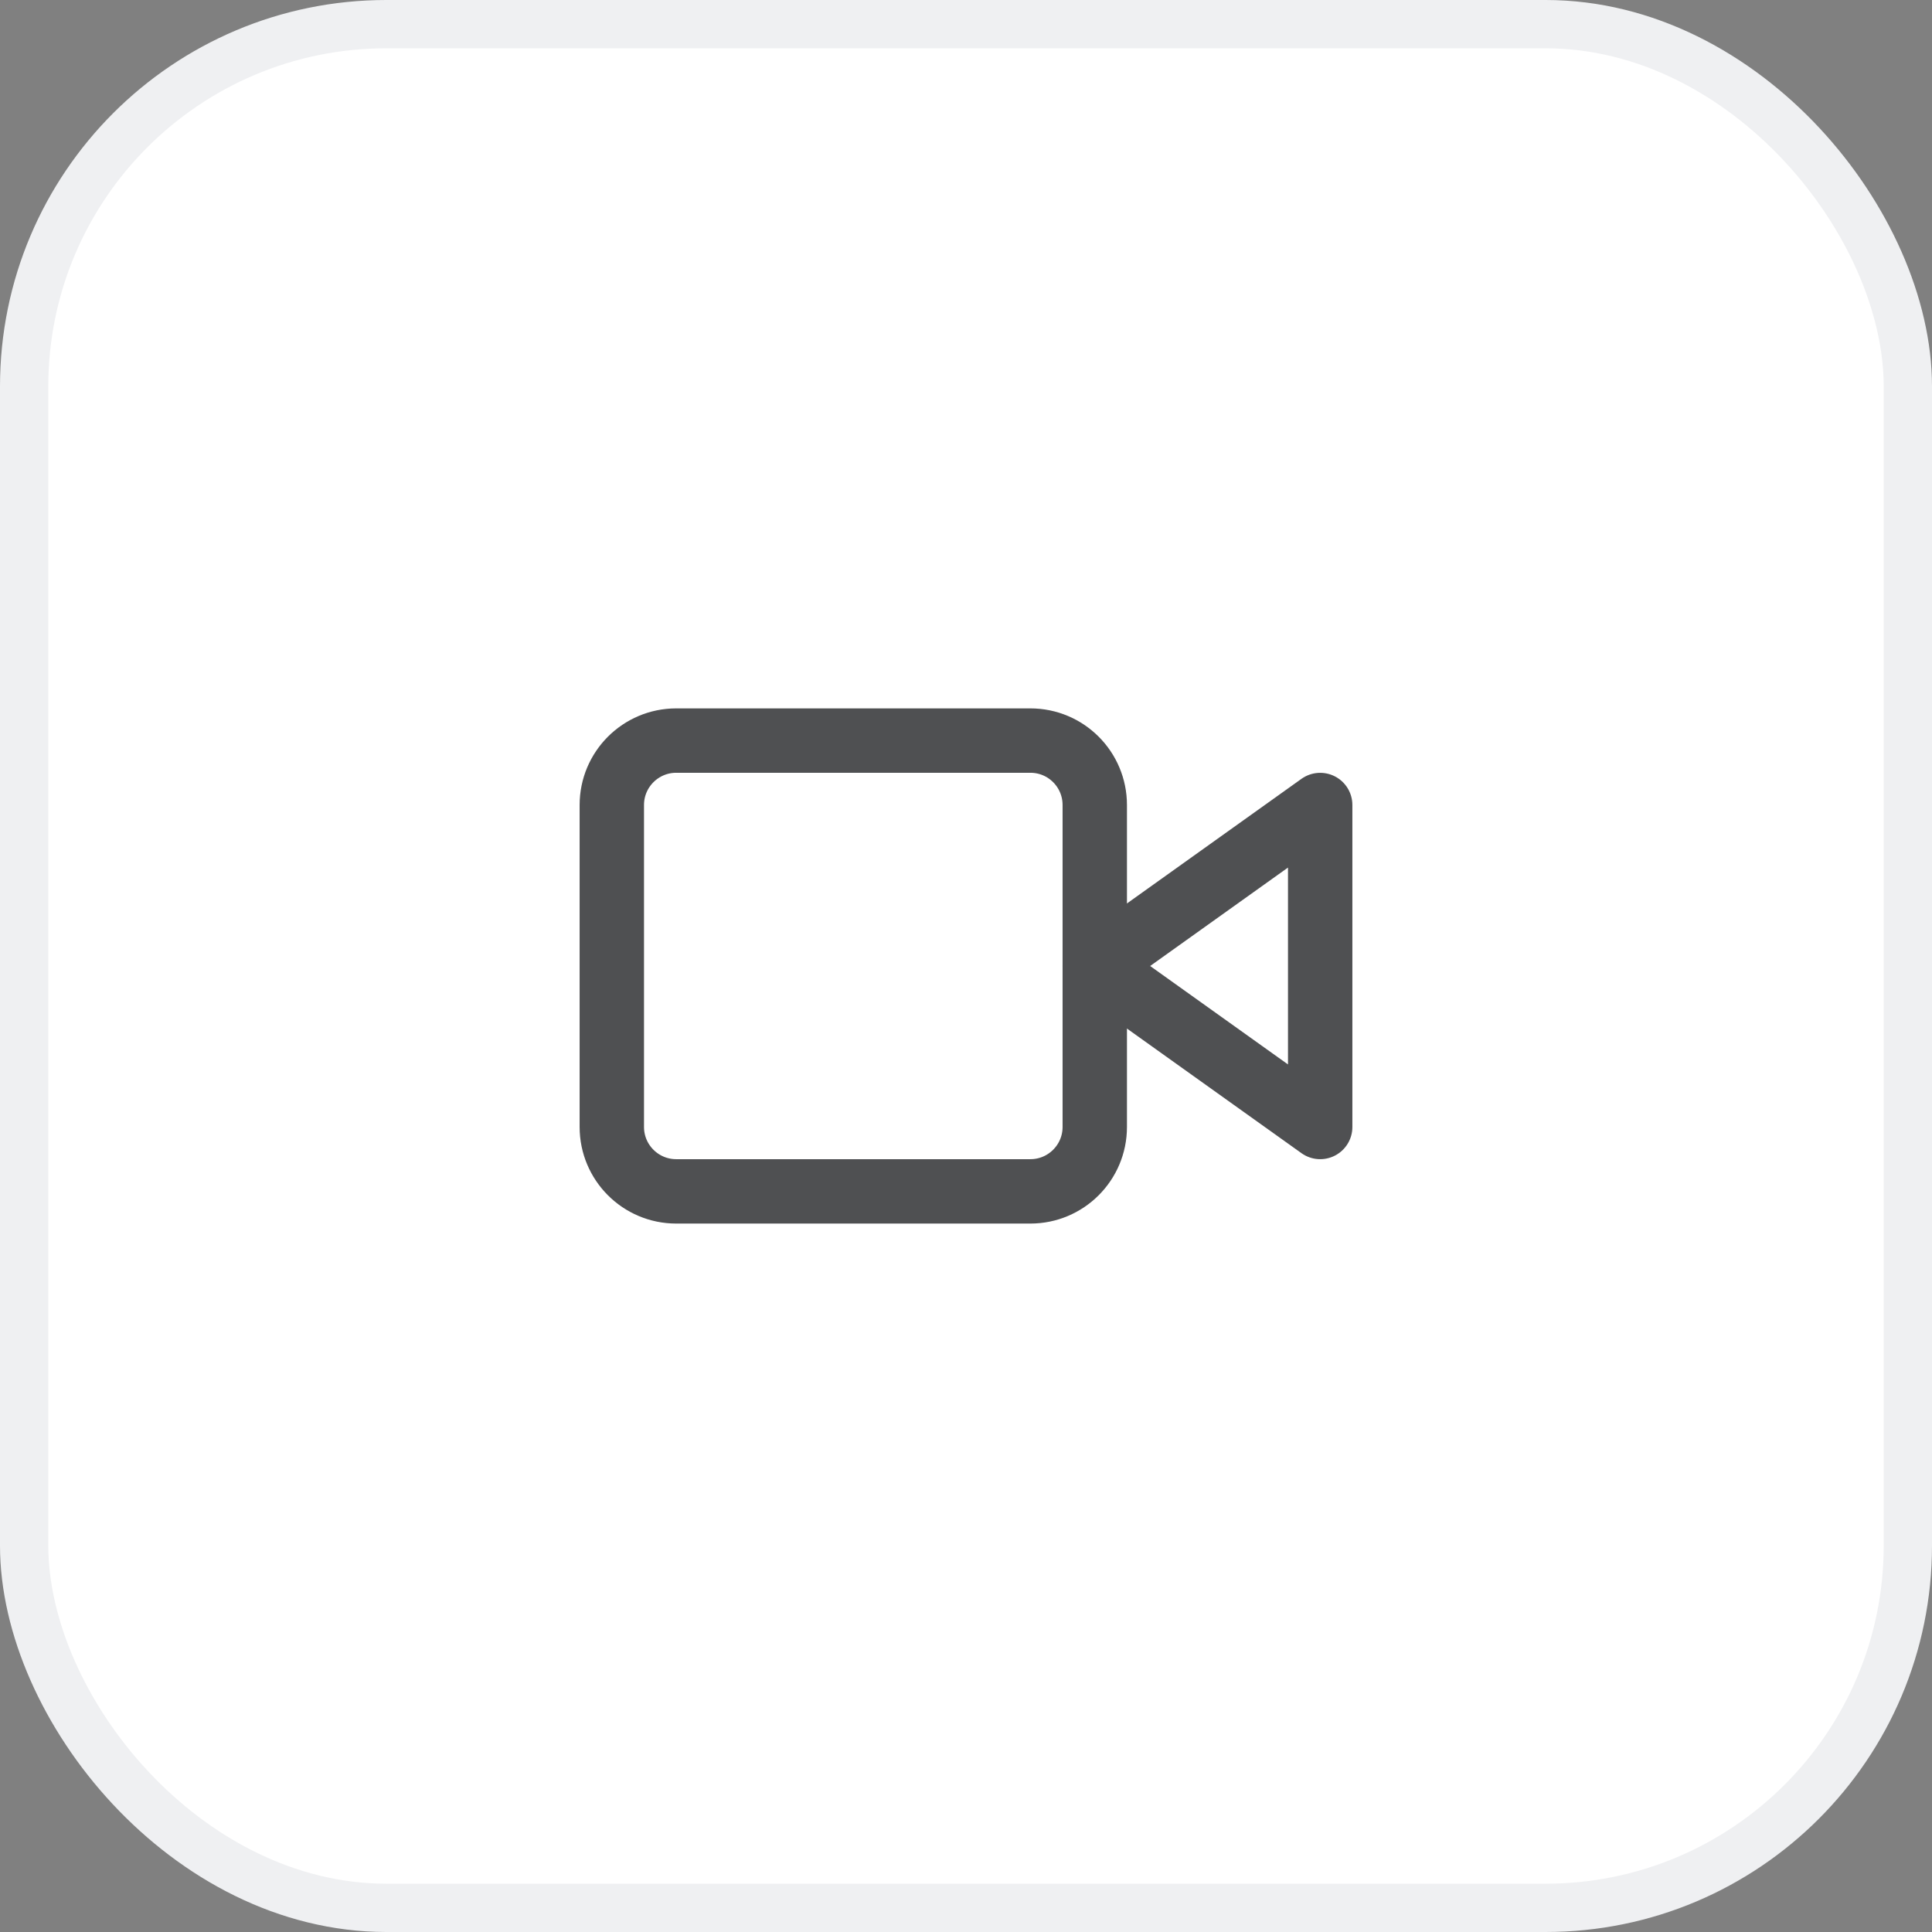
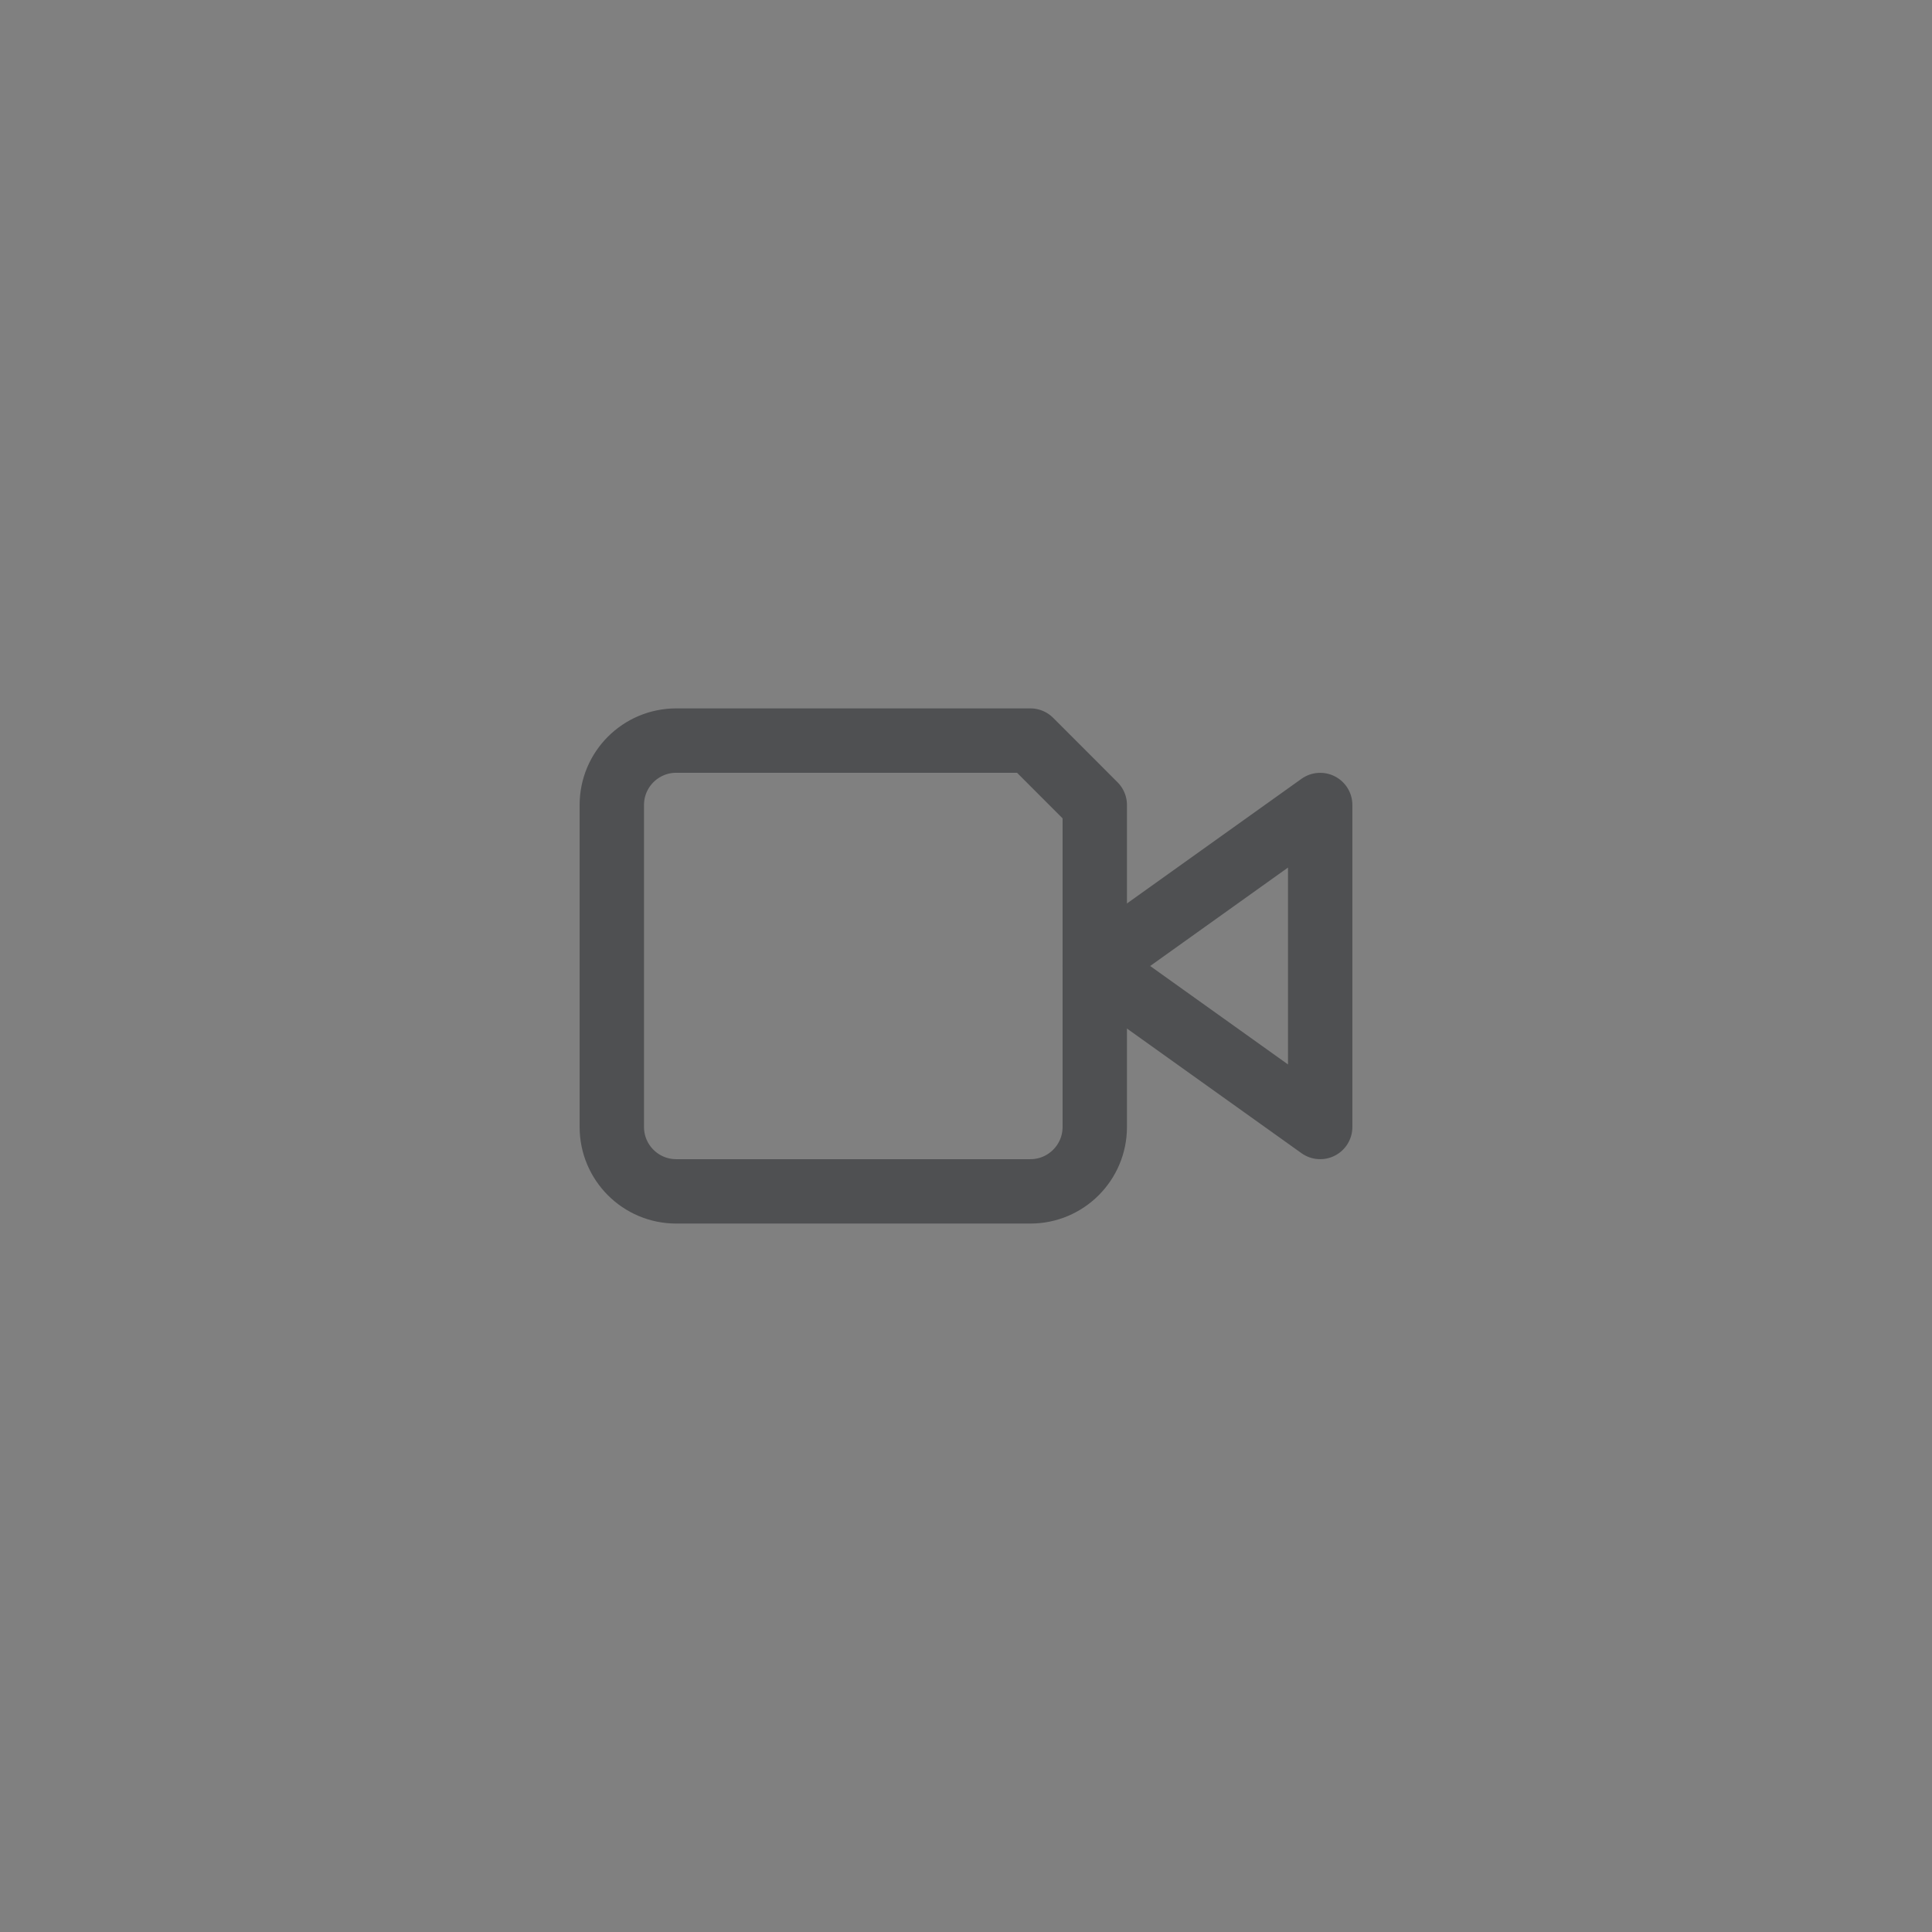
<svg xmlns="http://www.w3.org/2000/svg" width="40" height="40" viewBox="0 0 40 40" fill="none">
  <rect x="0" y="0" width="40" height="40" fill="#808080" stroke="none" />
-   <rect x=".5" y=".5" width="39" height="39" rx="7.5" fill="#fff" />
-   <rect x=".5" y=".5" width="39" height="39" rx="7.5" stroke="#eff0f2" />
  <path d="M27.333 16.667 22.666 20l4.667 3.333V16.667z" stroke="#4f5052" stroke-width="1.333" stroke-linecap="round" stroke-linejoin="round" />
-   <path d="M21.333 15.333H14c-.736.0-1.333.597-1.333 1.333v6.667c0 .736.597 1.333 1.333 1.333h7.333c.736.0 1.333-.597 1.333-1.333V16.667C22.666 15.93 22.07 15.333 21.333 15.333z" stroke="#4f5052" stroke-width="1.333" stroke-linecap="round" stroke-linejoin="round" />
+   <path d="M21.333 15.333H14c-.736.0-1.333.597-1.333 1.333v6.667c0 .736.597 1.333 1.333 1.333h7.333c.736.0 1.333-.597 1.333-1.333V16.667z" stroke="#4f5052" stroke-width="1.333" stroke-linecap="round" stroke-linejoin="round" />
</svg>